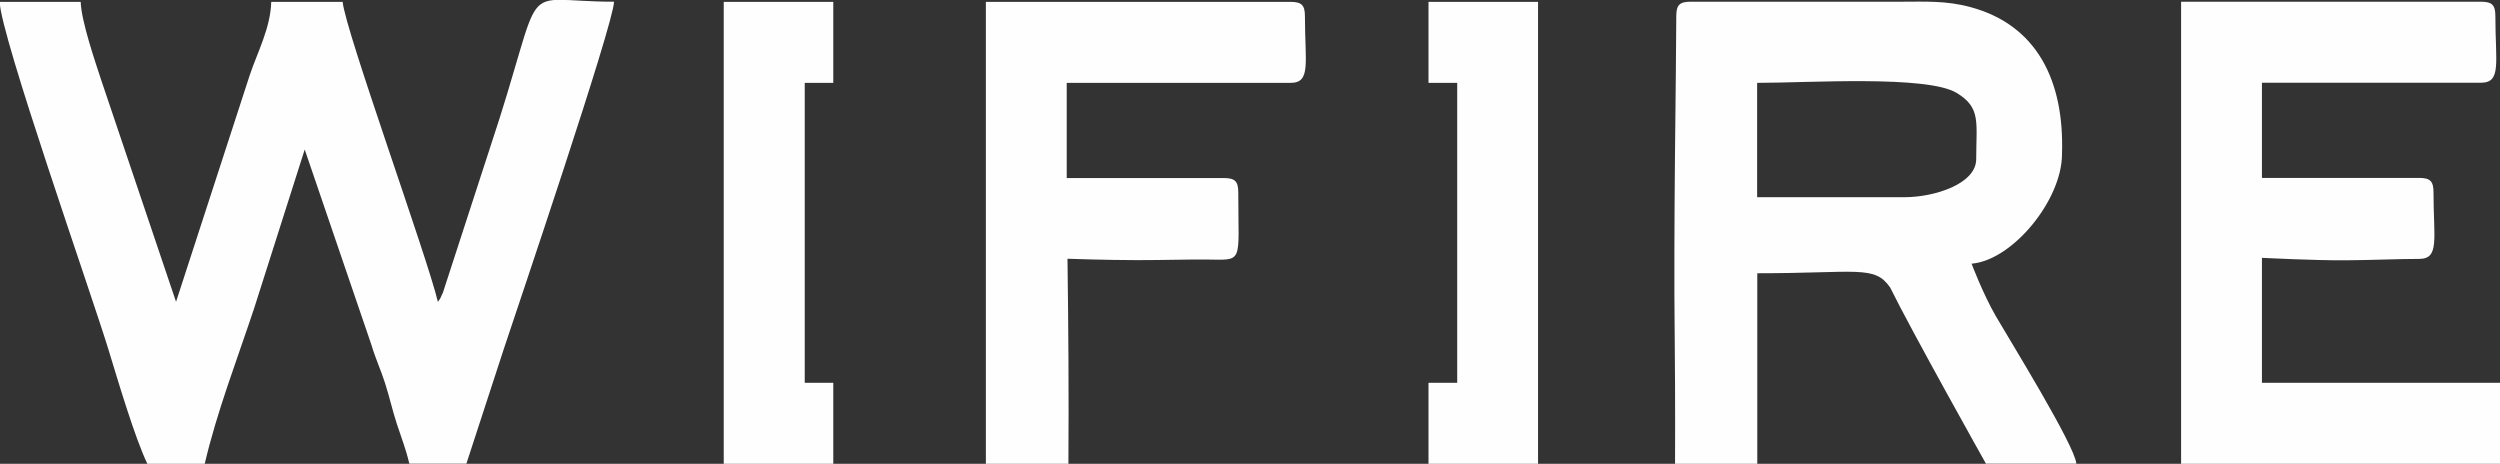
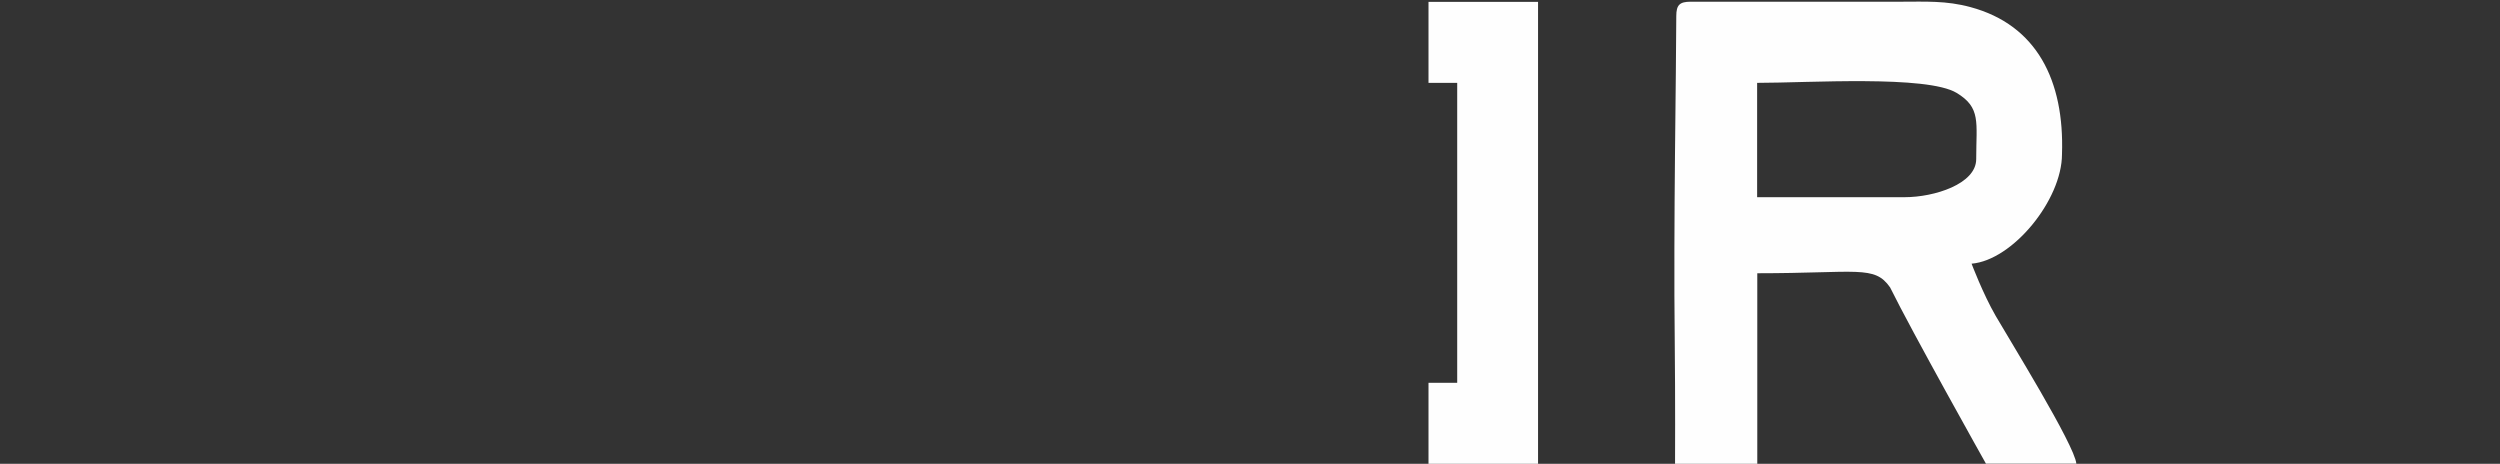
<svg xmlns="http://www.w3.org/2000/svg" xml:space="preserve" width="216.747mm" height="40.211mm" version="1.1" style="shape-rendering:geometricPrecision; text-rendering:geometricPrecision; image-rendering:optimizeQuality; fill-rule:evenodd; clip-rule:evenodd" viewBox="0 0 16204 3006">
  <rect x="0" y="0" width="16204" height="3006" fill="#333333" stroke="none" />
  <defs>
    <style type="text/css">
   
    .fil0 {fill:#FEFEFE}
   
  </style>
  </defs>
  <g id="Слой_x0020_1">
    <g id="_1019635200">
-       <path class="fil0" d="M957 3006l370 0c78,-335 210,-676 320,-1007l328 -1030 432 1265c28,94 61,162 89,250 30,94 44,163 76,263 32,98 59,163 81,258l370 0 243 -745c86,-259 710,-2100 714,-2249 -655,0 -424,-193 -806,953l-303 932c-29,62 -10,27 -33,60 -66,-284 -602,-1763 -617,-1944l-463 0c-4,168 -91,330 -140,477l-477 1467 -483 -1431c-41,-125 -132,-391 -135,-513l-525 0c5,218 593,1887 706,2257 61,200 170,568 251,737z" />
      <path class="fil0" d="M12346 1278l-957 0 0 -741c331,0 1100,-51 1293,65 159,96 127,190 127,429 0,162 -273,247 -463,247zm-1481 -1173c0,328 -19,1357 -10,2106 4,380 2,795 2,795l533 0 0 -1235c653,0 759,-54 861,92 138,281 621,1142 621,1142l586 0c-10,-119 -434,-804 -523,-958 -83,-144 -156,-338 -156,-338 265,-22 586,-412 586,-710 16,-477 -163,-837 -593,-953 -158,-43 -292,-35 -453,-35l-1361 0c-71,0 -93,21 -93,93z" />
-       <path class="fil0" d="M14136 3006l2068 0 0 -525 -1543 0 0 -747 0 -63c0,0 348,18 545,16 168,-1 335,-9 474,-9 134,0 93,-131 93,-432 0,-71 -21,-93 -93,-93l-1019 0 0 -617 1420 0c134,0 93,-131 93,-432 0,-71 -21,-93 -93,-93l-1944 0 0 2994z" />
-       <path class="fil0" d="M6389 3006l536 0c3,-445 0,-884 -6,-1329 0,0 253,9 453,9 166,0 337,-5 441,-4 252,2 213,35 213,-435 0,-71 -21,-93 -93,-93l-1019 0 0 -617 1451 0c134,0 93,-131 93,-432 0,-71 -21,-93 -93,-93l-1975 0 0 2994z" />
      <polygon class="fil0" points="9259,537 9445,537 9445,2481 9259,2481 9259,3006 9969,3006 9969,12 9259,12 " />
-       <polygon class="fil0" points="5401,537 5216,537 5216,2481 5401,2481 5401,3006 4691,3006 4691,12 5401,12 " />
    </g>
  </g>
</svg>